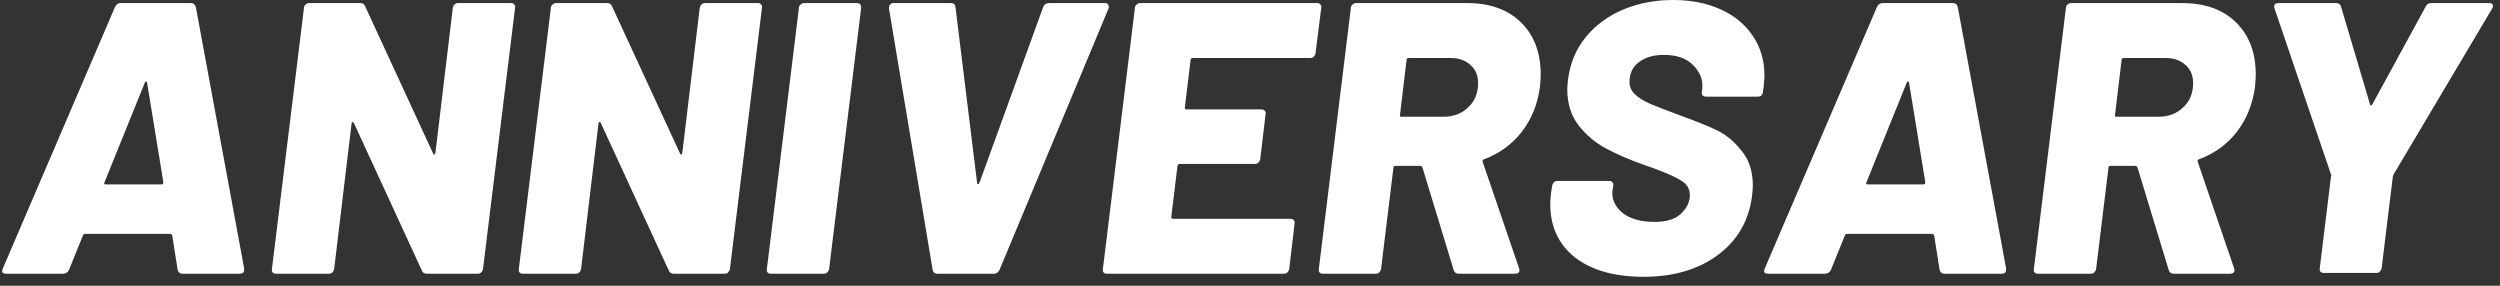
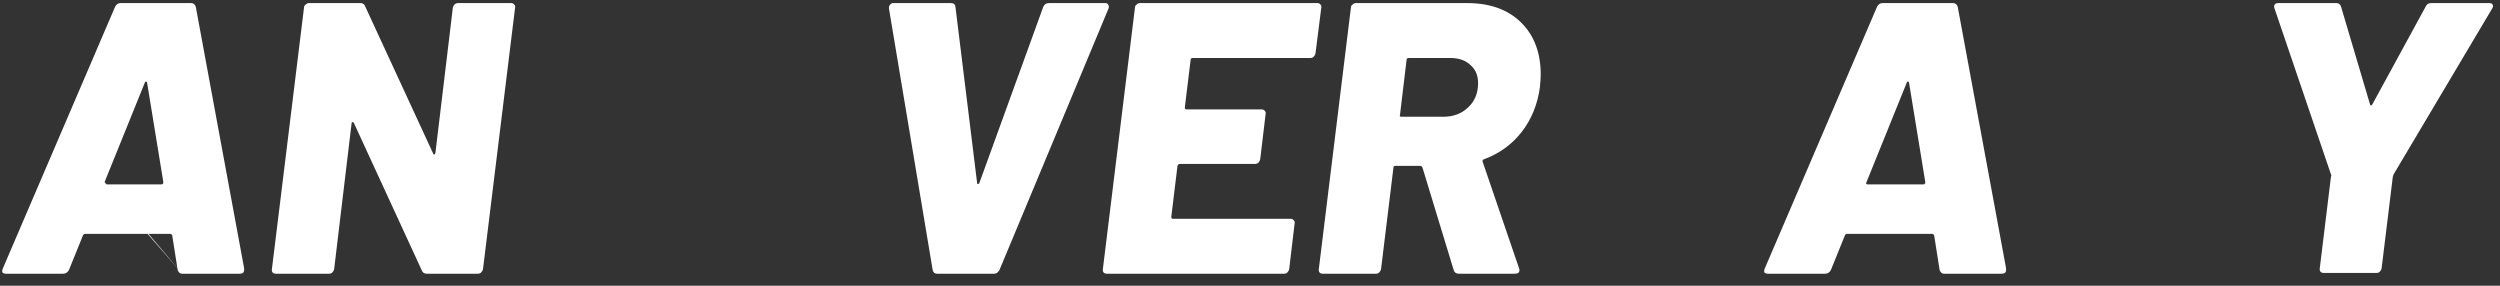
<svg xmlns="http://www.w3.org/2000/svg" width="245" height="28" viewBox="0 0 245 28" fill="none">
  <rect x="0" y="0" width="245" height="28" fill="#333333" stroke="none" />
-   <path d="M17.864 26.823C17.737 26.823 17.636 26.785 17.561 26.71C17.485 26.634 17.434 26.546 17.409 26.445L16.879 23.073C16.828 22.972 16.765 22.921 16.689 22.921H8.316C8.241 22.921 8.177 22.972 8.127 23.073L6.763 26.445C6.637 26.697 6.447 26.823 6.195 26.823H0.588C0.436 26.823 0.322 26.785 0.247 26.71C0.196 26.609 0.209 26.47 0.285 26.293L11.271 0.682C11.398 0.429 11.575 0.303 11.802 0.303H18.735C18.962 0.303 19.114 0.429 19.19 0.682L23.925 26.293V26.445C23.925 26.697 23.787 26.823 23.509 26.823H17.864ZM10.249 17.844C10.173 17.996 10.211 18.072 10.362 18.072H15.818C15.944 18.072 16.007 17.996 16.007 17.844L14.416 8.108C14.391 8.007 14.353 7.969 14.302 7.994C14.252 7.994 14.214 8.032 14.189 8.108L10.249 17.844Z" fill="white" />
+   <path d="M17.864 26.823C17.737 26.823 17.636 26.785 17.561 26.71C17.485 26.634 17.434 26.546 17.409 26.445L16.879 23.073C16.828 22.972 16.765 22.921 16.689 22.921H8.316C8.241 22.921 8.177 22.972 8.127 23.073L6.763 26.445C6.637 26.697 6.447 26.823 6.195 26.823H0.588C0.436 26.823 0.322 26.785 0.247 26.71C0.196 26.609 0.209 26.47 0.285 26.293L11.271 0.682C11.398 0.429 11.575 0.303 11.802 0.303H18.735C18.962 0.303 19.114 0.429 19.19 0.682L23.925 26.293V26.445C23.925 26.697 23.787 26.823 23.509 26.823H17.864ZC10.173 17.996 10.211 18.072 10.362 18.072H15.818C15.944 18.072 16.007 17.996 16.007 17.844L14.416 8.108C14.391 8.007 14.353 7.969 14.302 7.994C14.252 7.994 14.214 8.032 14.189 8.108L10.249 17.844Z" fill="white" />
  <path d="M44.378 0.758C44.404 0.631 44.454 0.53 44.53 0.455C44.631 0.354 44.745 0.303 44.871 0.303H50.099C50.225 0.303 50.327 0.354 50.402 0.455C50.478 0.53 50.503 0.631 50.478 0.758L47.334 26.369C47.308 26.495 47.245 26.609 47.144 26.71C47.068 26.785 46.967 26.823 46.841 26.823H41.84C41.587 26.823 41.423 26.722 41.347 26.52L34.679 12.048C34.629 11.972 34.578 11.947 34.528 11.972C34.477 11.972 34.452 12.023 34.452 12.123L32.747 26.369C32.722 26.495 32.659 26.609 32.558 26.71C32.482 26.785 32.381 26.823 32.255 26.823H27.026C26.9 26.823 26.799 26.785 26.723 26.71C26.648 26.609 26.622 26.495 26.648 26.369L29.792 0.758C29.792 0.631 29.843 0.53 29.944 0.455C30.045 0.354 30.158 0.303 30.285 0.303H35.324C35.551 0.303 35.702 0.404 35.778 0.606L42.446 15.041C42.471 15.117 42.509 15.154 42.56 15.154C42.61 15.129 42.648 15.066 42.673 14.965L44.378 0.758Z" fill="white" />
-   <path d="M68.575 0.758C68.6 0.631 68.651 0.53 68.727 0.455C68.828 0.354 68.941 0.303 69.068 0.303H74.296C74.422 0.303 74.523 0.354 74.599 0.455C74.675 0.53 74.7 0.631 74.675 0.758L71.53 26.369C71.505 26.495 71.442 26.609 71.341 26.71C71.265 26.785 71.164 26.823 71.038 26.823H66.037C65.784 26.823 65.62 26.722 65.544 26.52L58.876 12.048C58.826 11.972 58.775 11.947 58.725 11.972C58.674 11.972 58.649 12.023 58.649 12.123L56.944 26.369C56.919 26.495 56.856 26.609 56.755 26.71C56.679 26.785 56.578 26.823 56.452 26.823H51.223C51.097 26.823 50.996 26.785 50.92 26.71C50.844 26.609 50.819 26.495 50.844 26.369L53.989 0.758C53.989 0.631 54.039 0.53 54.141 0.455C54.242 0.354 54.355 0.303 54.481 0.303H59.52C59.748 0.303 59.899 0.404 59.975 0.606L66.643 15.041C66.668 15.117 66.706 15.154 66.757 15.154C66.807 15.129 66.845 15.066 66.87 14.965L68.575 0.758Z" fill="white" />
-   <path d="M75.531 26.823C75.405 26.823 75.304 26.785 75.228 26.71C75.152 26.609 75.127 26.495 75.152 26.369L78.297 0.758C78.297 0.631 78.347 0.53 78.448 0.455C78.549 0.354 78.663 0.303 78.789 0.303H83.98C84.257 0.303 84.396 0.455 84.396 0.758L81.252 26.369C81.227 26.495 81.163 26.609 81.062 26.71C80.987 26.785 80.886 26.823 80.759 26.823H75.531Z" fill="white" />
  <path d="M91.816 26.823C91.589 26.823 91.45 26.697 91.399 26.445L87.118 0.833V0.758C87.118 0.631 87.156 0.53 87.232 0.455C87.308 0.354 87.409 0.303 87.535 0.303H93.18C93.458 0.303 93.609 0.429 93.635 0.682L95.756 17.92C95.756 17.996 95.781 18.034 95.832 18.034C95.908 18.034 95.958 17.996 95.983 17.92L102.235 0.682C102.336 0.429 102.525 0.303 102.803 0.303H108.334C108.461 0.303 108.549 0.354 108.599 0.455C108.675 0.556 108.688 0.682 108.637 0.833L97.954 26.445C97.827 26.697 97.65 26.823 97.423 26.823H91.816Z" fill="white" />
  <path d="M128.918 5.228C128.893 5.355 128.83 5.468 128.729 5.569C128.653 5.645 128.552 5.683 128.425 5.683H116.908C116.757 5.683 116.681 5.746 116.681 5.872L116.112 10.532C116.112 10.659 116.163 10.722 116.264 10.722H123.652C123.778 10.722 123.879 10.772 123.955 10.873C124.031 10.949 124.056 11.05 124.031 11.176L123.5 15.609C123.475 15.735 123.412 15.849 123.311 15.95C123.235 16.026 123.134 16.064 123.008 16.064H115.62C115.519 16.064 115.443 16.127 115.393 16.253L114.786 21.254C114.786 21.38 114.837 21.444 114.938 21.444H126.493C126.62 21.444 126.721 21.494 126.796 21.595C126.872 21.671 126.897 21.772 126.872 21.898L126.342 26.369C126.316 26.495 126.253 26.609 126.152 26.71C126.077 26.785 125.976 26.823 125.849 26.823H108.459C108.333 26.823 108.232 26.785 108.156 26.71C108.081 26.609 108.055 26.495 108.081 26.369L111.225 0.758C111.225 0.631 111.276 0.53 111.377 0.455C111.478 0.354 111.591 0.303 111.718 0.303H129.107C129.234 0.303 129.335 0.354 129.411 0.455C129.486 0.53 129.512 0.631 129.486 0.758L128.918 5.228Z" fill="white" />
  <path d="M142.958 26.823C142.706 26.823 142.542 26.71 142.466 26.482L139.397 16.405C139.347 16.304 139.271 16.253 139.17 16.253H136.745C136.619 16.253 136.556 16.316 136.556 16.443L135.343 26.369C135.318 26.495 135.255 26.609 135.154 26.71C135.078 26.785 134.977 26.823 134.851 26.823H129.622C129.496 26.823 129.395 26.785 129.319 26.71C129.244 26.609 129.218 26.495 129.244 26.369L132.388 0.758C132.388 0.631 132.439 0.53 132.54 0.455C132.641 0.354 132.754 0.303 132.881 0.303H143.792C146.014 0.303 147.77 0.934 149.058 2.197C150.346 3.46 150.99 5.165 150.99 7.312C150.99 7.565 150.965 7.969 150.914 8.524C150.687 10.217 150.094 11.681 149.134 12.919C148.174 14.157 146.936 15.053 145.421 15.609C145.295 15.66 145.257 15.748 145.307 15.874L148.869 26.293C148.894 26.343 148.906 26.407 148.906 26.482C148.906 26.71 148.755 26.823 148.452 26.823H142.958ZM138.071 5.683C137.919 5.683 137.844 5.746 137.844 5.872L137.2 11.252C137.149 11.378 137.2 11.442 137.351 11.442H141.443C142.428 11.442 143.236 11.139 143.868 10.532C144.524 9.926 144.853 9.131 144.853 8.145C144.853 7.388 144.6 6.794 144.095 6.365C143.615 5.91 142.958 5.683 142.125 5.683H138.071Z" fill="white" />
-   <path d="M161.057 27.126C158.228 27.126 155.993 26.495 154.351 25.232C152.734 23.944 151.926 22.201 151.926 20.004C151.926 19.776 151.951 19.41 152.002 18.905L152.116 18.185C152.141 18.059 152.191 17.958 152.267 17.882C152.368 17.781 152.482 17.731 152.608 17.731H157.723C157.849 17.731 157.95 17.781 158.026 17.882C158.102 17.958 158.127 18.059 158.102 18.185L158.026 18.64C157.925 19.473 158.24 20.206 158.973 20.837C159.731 21.444 160.791 21.747 162.155 21.747C163.317 21.747 164.176 21.481 164.732 20.951C165.313 20.395 165.603 19.789 165.603 19.133C165.603 18.526 165.338 18.059 164.807 17.731C164.277 17.377 163.317 16.948 161.928 16.443L161.057 16.14C159.642 15.634 158.417 15.104 157.382 14.548C156.346 13.993 155.45 13.235 154.692 12.275C153.959 11.315 153.593 10.141 153.593 8.752C153.593 8.55 153.618 8.221 153.669 7.767C153.871 6.201 154.439 4.837 155.374 3.675C156.334 2.488 157.559 1.579 159.049 0.947C160.539 0.316 162.181 -3.05176e-05 163.974 -3.05176e-05C165.717 -3.05176e-05 167.257 0.303 168.596 0.909C169.96 1.515 171.021 2.387 171.778 3.523C172.536 4.635 172.915 5.923 172.915 7.388C172.915 7.615 172.89 7.981 172.839 8.486L172.763 9.017C172.763 9.143 172.713 9.257 172.612 9.358C172.511 9.434 172.397 9.472 172.271 9.472H167.194C167.068 9.472 166.954 9.434 166.853 9.358C166.777 9.257 166.752 9.143 166.777 9.017L166.815 8.752C166.916 7.868 166.626 7.085 165.944 6.403C165.287 5.721 164.328 5.38 163.065 5.38C162.029 5.38 161.208 5.62 160.602 6.1C159.996 6.554 159.693 7.198 159.693 8.032C159.693 8.486 159.857 8.878 160.185 9.206C160.514 9.535 161.006 9.85 161.663 10.153C162.32 10.431 163.33 10.823 164.694 11.328C166.234 11.884 167.422 12.364 168.255 12.768C169.114 13.172 169.909 13.828 170.642 14.738C171.4 15.622 171.778 16.771 171.778 18.185C171.778 18.387 171.753 18.716 171.703 19.17C171.4 21.62 170.276 23.565 168.331 25.005C166.411 26.419 163.987 27.126 161.057 27.126Z" fill="white" />
  <path d="M190.534 26.823C190.408 26.823 190.307 26.785 190.231 26.71C190.155 26.634 190.105 26.546 190.08 26.445L189.549 23.073C189.499 22.972 189.435 22.921 189.36 22.921H180.987C180.911 22.921 180.848 22.972 180.797 23.073L179.434 26.445C179.307 26.697 179.118 26.823 178.865 26.823H173.258C173.107 26.823 172.993 26.785 172.917 26.71C172.867 26.609 172.879 26.47 172.955 26.293L183.942 0.682C184.068 0.429 184.245 0.303 184.472 0.303H191.406C191.633 0.303 191.784 0.429 191.86 0.682L196.596 26.293V26.445C196.596 26.697 196.457 26.823 196.179 26.823H190.534ZM182.919 17.844C182.843 17.996 182.881 18.072 183.033 18.072H188.488C188.615 18.072 188.678 17.996 188.678 17.844L187.087 8.108C187.061 8.007 187.023 7.969 186.973 7.994C186.922 7.994 186.884 8.032 186.859 8.108L182.919 17.844Z" fill="white" />
-   <path d="M213.033 26.823C212.78 26.823 212.616 26.71 212.54 26.482L209.472 16.405C209.421 16.304 209.345 16.253 209.244 16.253H206.82C206.693 16.253 206.63 16.316 206.63 16.443L205.418 26.369C205.393 26.495 205.329 26.609 205.228 26.71C205.153 26.785 205.052 26.823 204.925 26.823H199.697C199.571 26.823 199.47 26.785 199.394 26.71C199.318 26.609 199.293 26.495 199.318 26.369L202.463 0.758C202.463 0.631 202.513 0.53 202.614 0.455C202.715 0.354 202.829 0.303 202.955 0.303H213.866C216.089 0.303 217.844 0.934 219.133 2.197C220.421 3.46 221.065 5.165 221.065 7.312C221.065 7.565 221.039 7.969 220.989 8.524C220.762 10.217 220.168 11.681 219.208 12.919C218.249 14.157 217.011 15.053 215.495 15.609C215.369 15.66 215.331 15.748 215.382 15.874L218.943 26.293C218.968 26.343 218.981 26.407 218.981 26.482C218.981 26.71 218.829 26.823 218.526 26.823H213.033ZM208.146 5.683C207.994 5.683 207.918 5.746 207.918 5.872L207.274 11.252C207.224 11.378 207.274 11.442 207.426 11.442H211.517C212.502 11.442 213.311 11.139 213.942 10.532C214.599 9.926 214.927 9.131 214.927 8.145C214.927 7.388 214.675 6.794 214.169 6.365C213.69 5.91 213.033 5.683 212.199 5.683H208.146Z" fill="white" />
  <path d="M227.716 26.748C227.589 26.748 227.488 26.71 227.412 26.634C227.337 26.533 227.311 26.419 227.337 26.293L228.435 17.314C228.486 17.238 228.486 17.162 228.435 17.087L222.904 0.833C222.879 0.783 222.866 0.72 222.866 0.644C222.866 0.417 223.005 0.303 223.283 0.303H228.966C229.193 0.303 229.345 0.417 229.42 0.644L232.262 10.229C232.312 10.381 232.388 10.381 232.489 10.229L237.717 0.644C237.819 0.417 237.995 0.303 238.248 0.303H243.969C244.12 0.303 244.221 0.354 244.272 0.455C244.348 0.53 244.335 0.657 244.234 0.833L234.573 17.087L234.497 17.314L233.398 26.293C233.373 26.419 233.31 26.533 233.209 26.634C233.133 26.71 233.032 26.748 232.906 26.748H227.716Z" fill="white" />
</svg>